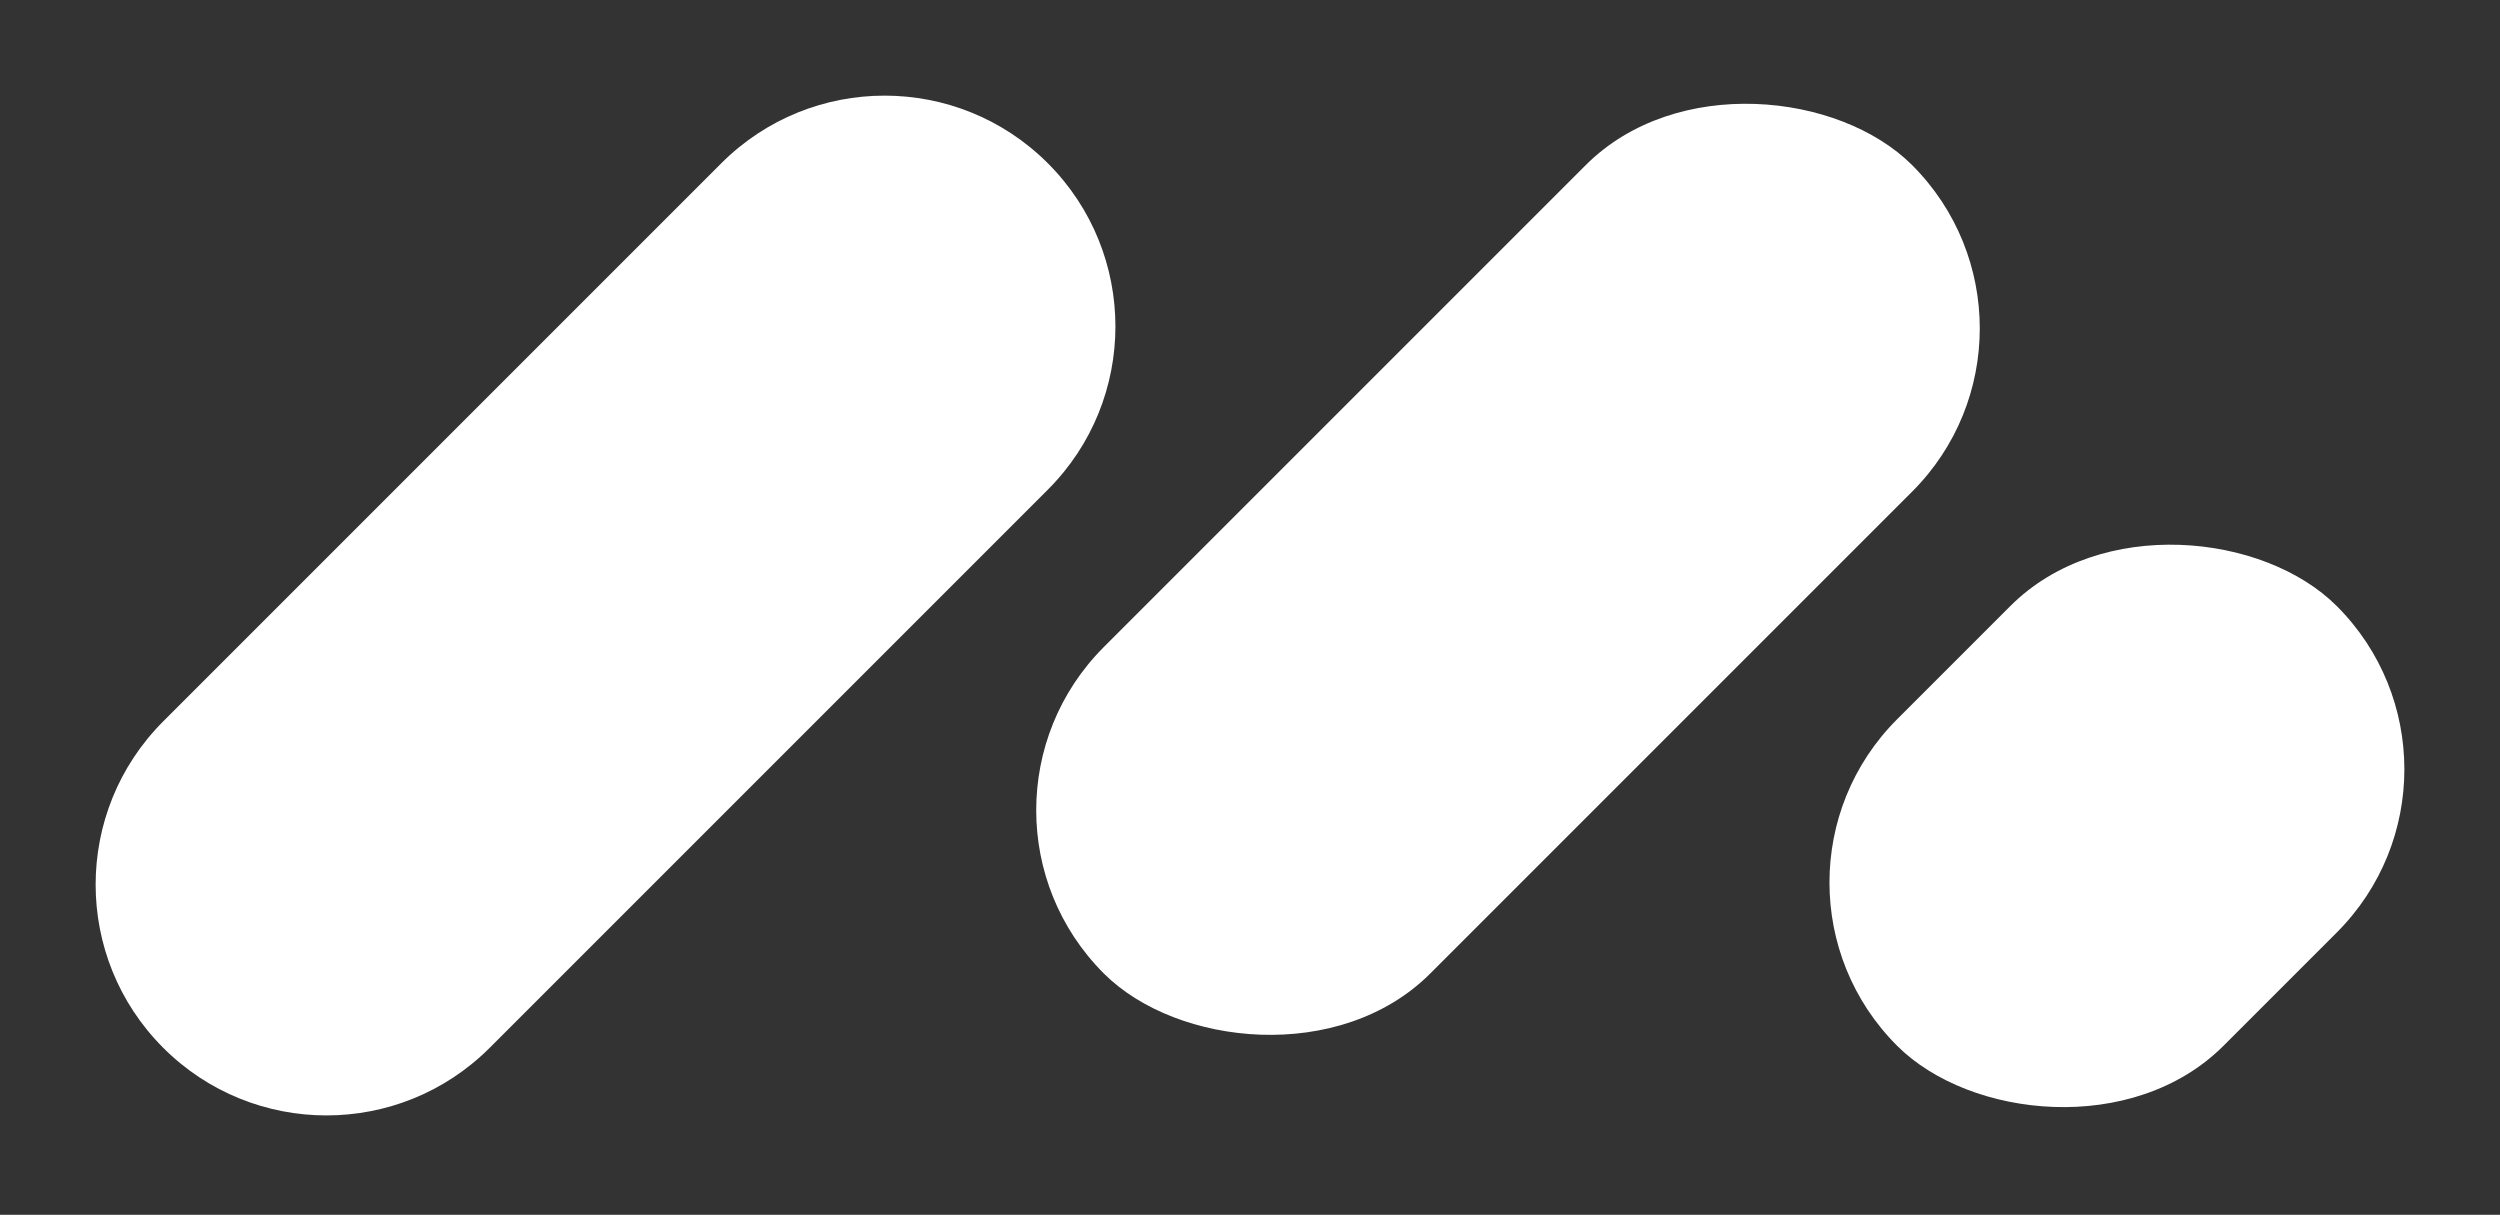
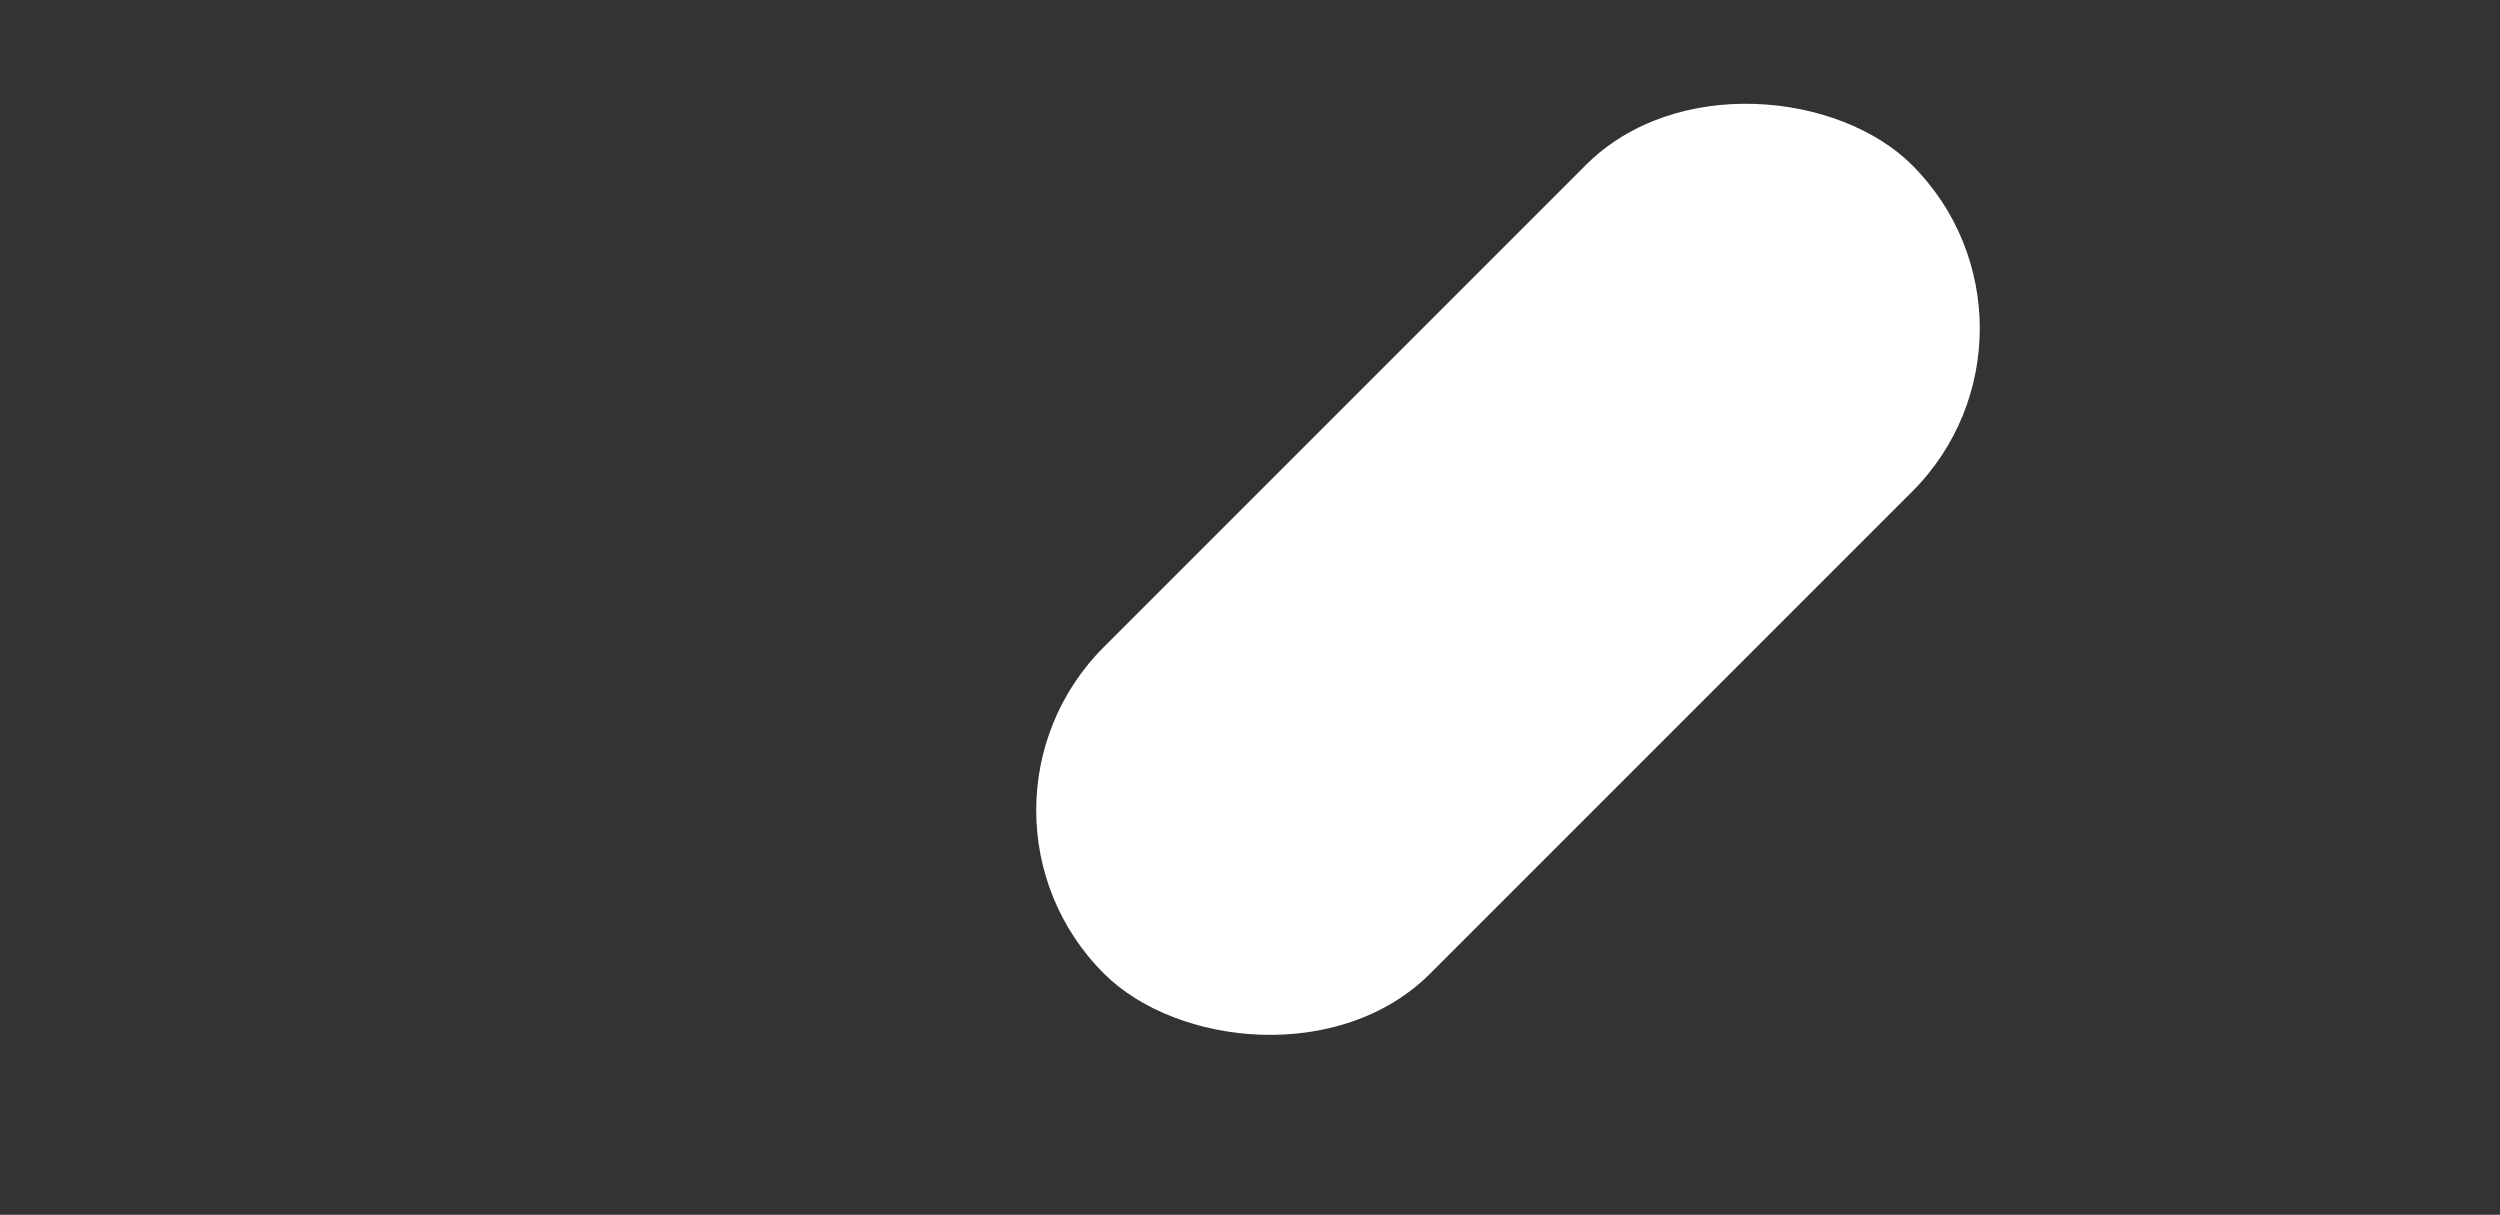
<svg xmlns="http://www.w3.org/2000/svg" width="142" height="69" fill="none">
  <rect width="100%" height="100%" fill="#333333" stroke="none" />
-   <path fill="#fff" d="M59.516 9.272c5.12 5.12 5.12 13.422 0 18.542L27.814 59.516c-5.12 5.12-13.422 5.12-18.542 0-5.12-5.12-5.12-13.423 0-18.543l31.7-31.701c5.121-5.12 13.423-5.12 18.544 0Z" />
  <rect width="64.931" height="26.224" x="53.426" y="46.022" fill="#fff" rx="13.112" transform="rotate(-45 53.426 46.022)" />
-   <rect width="35.319" height="26.223" x="98.483" y="50.127" fill="#fff" rx="13.112" transform="rotate(-45 98.483 50.127)" />
</svg>